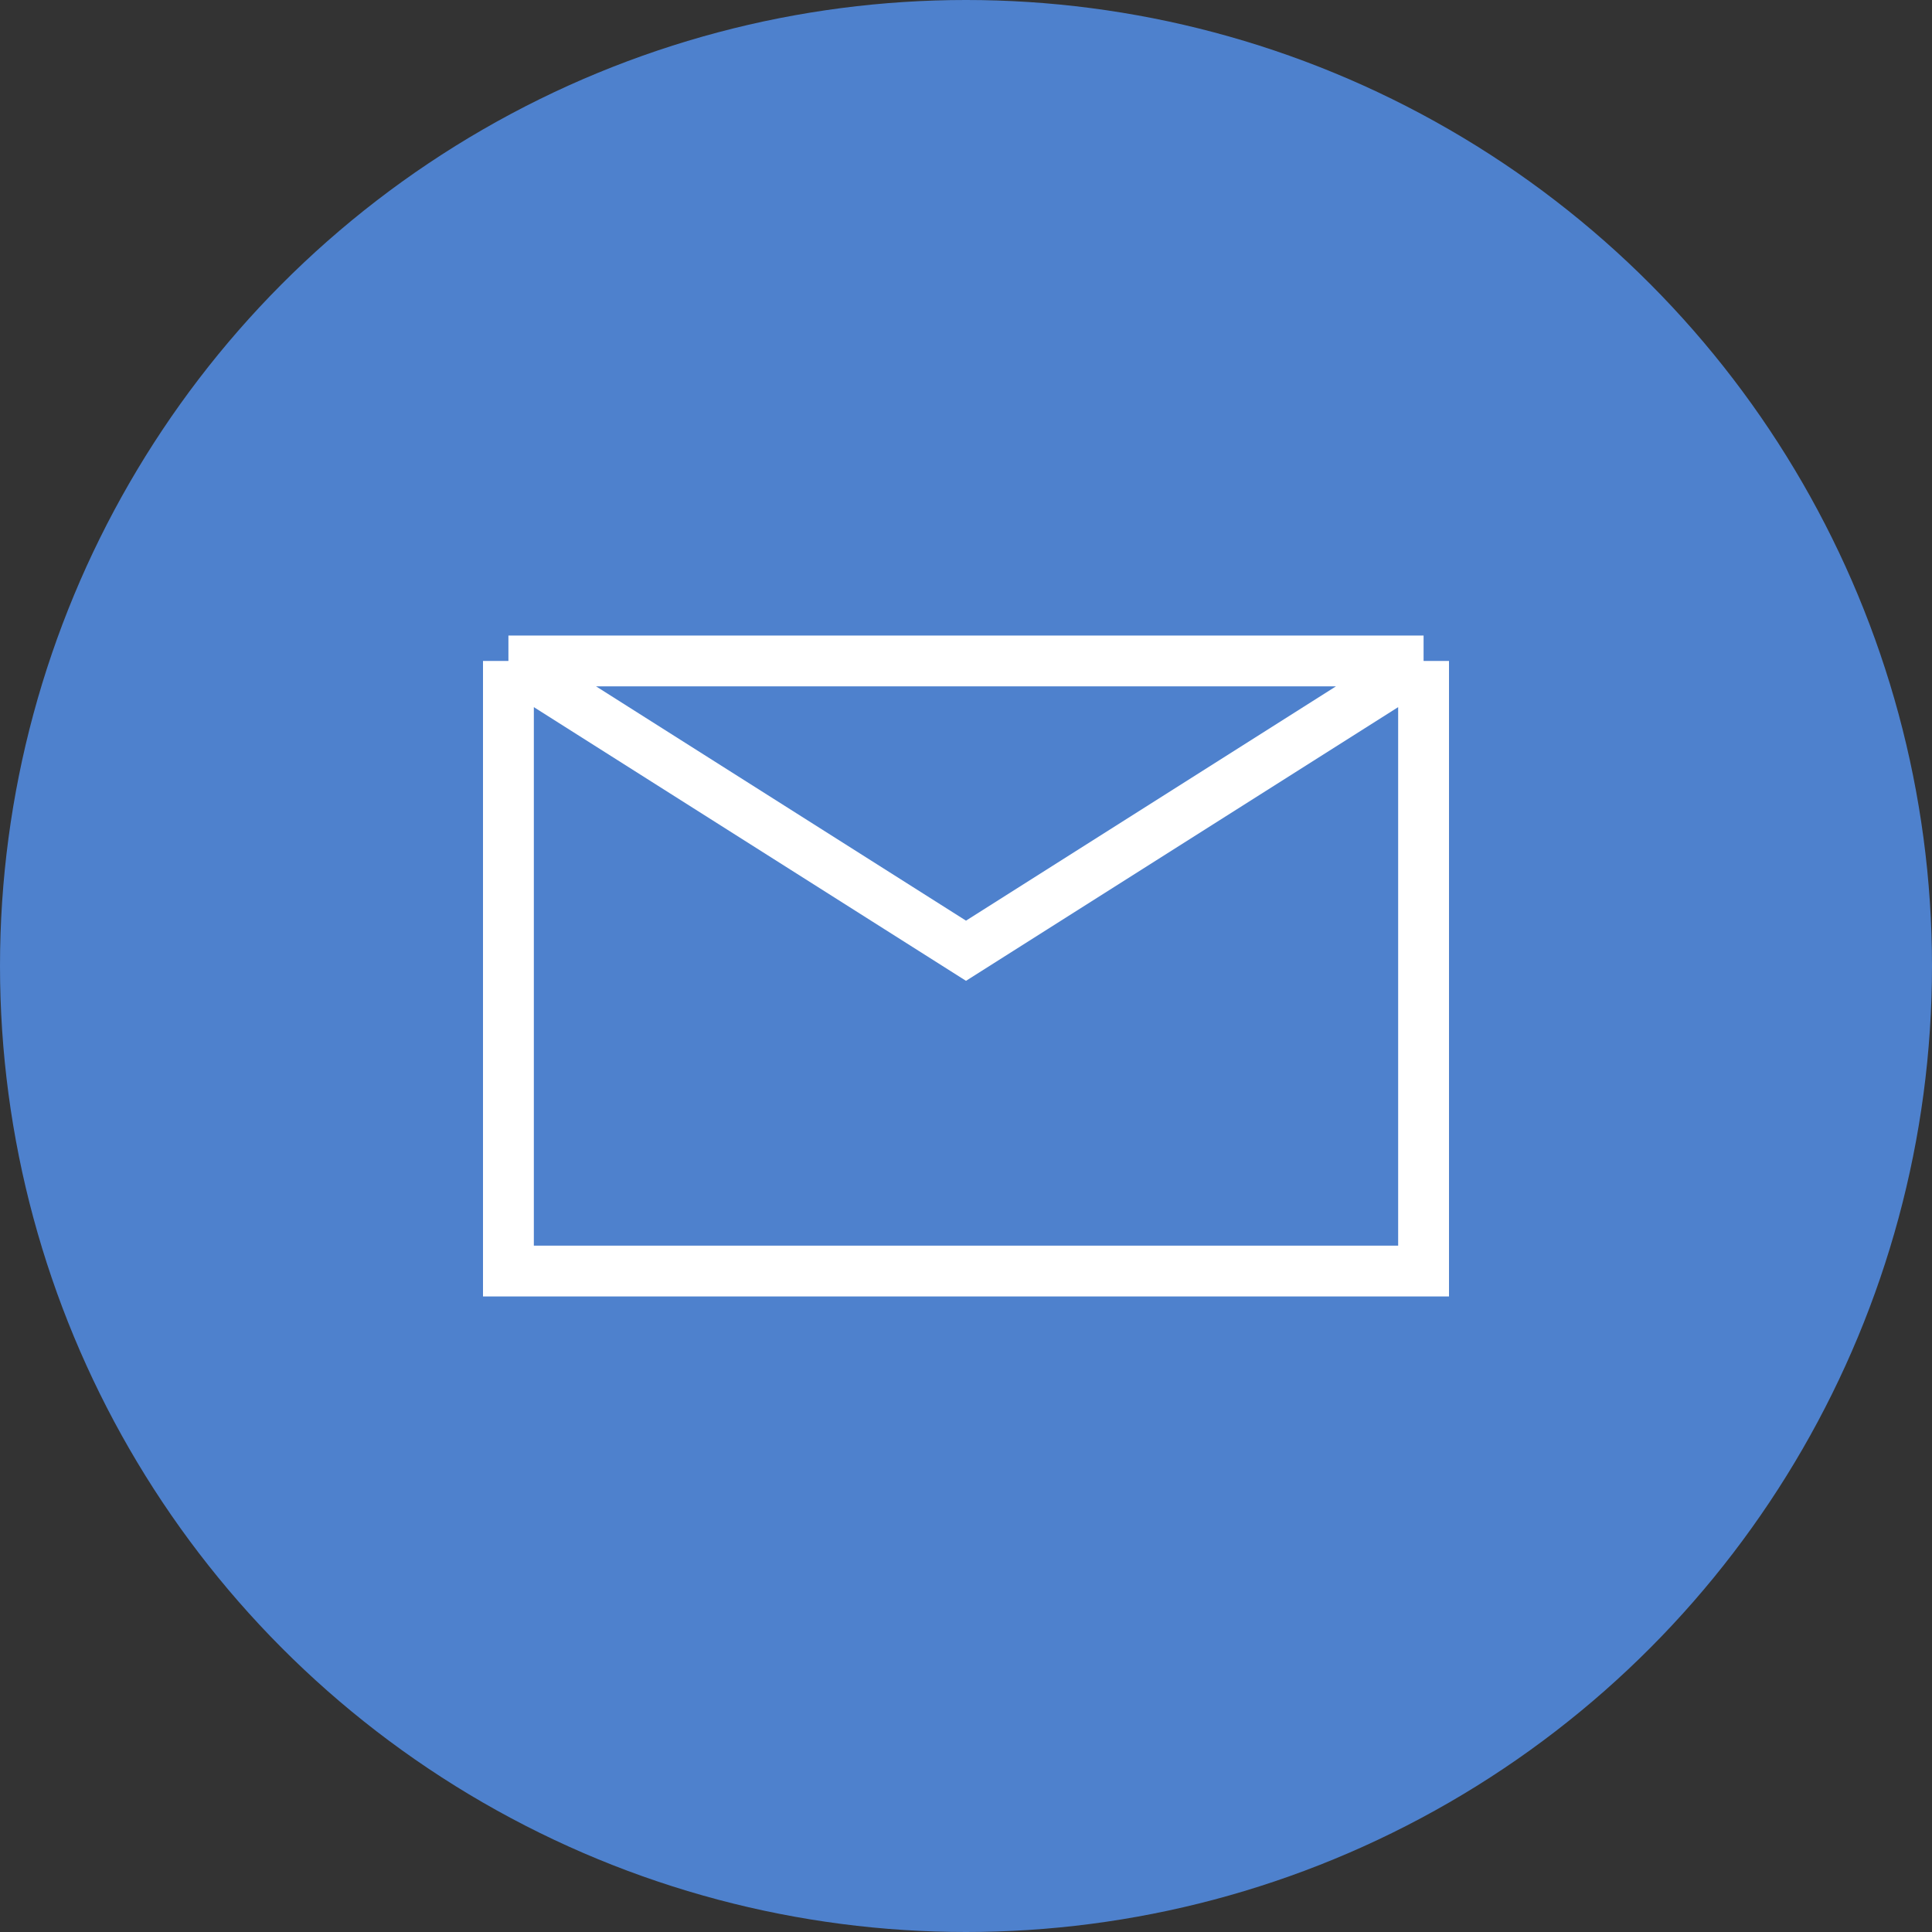
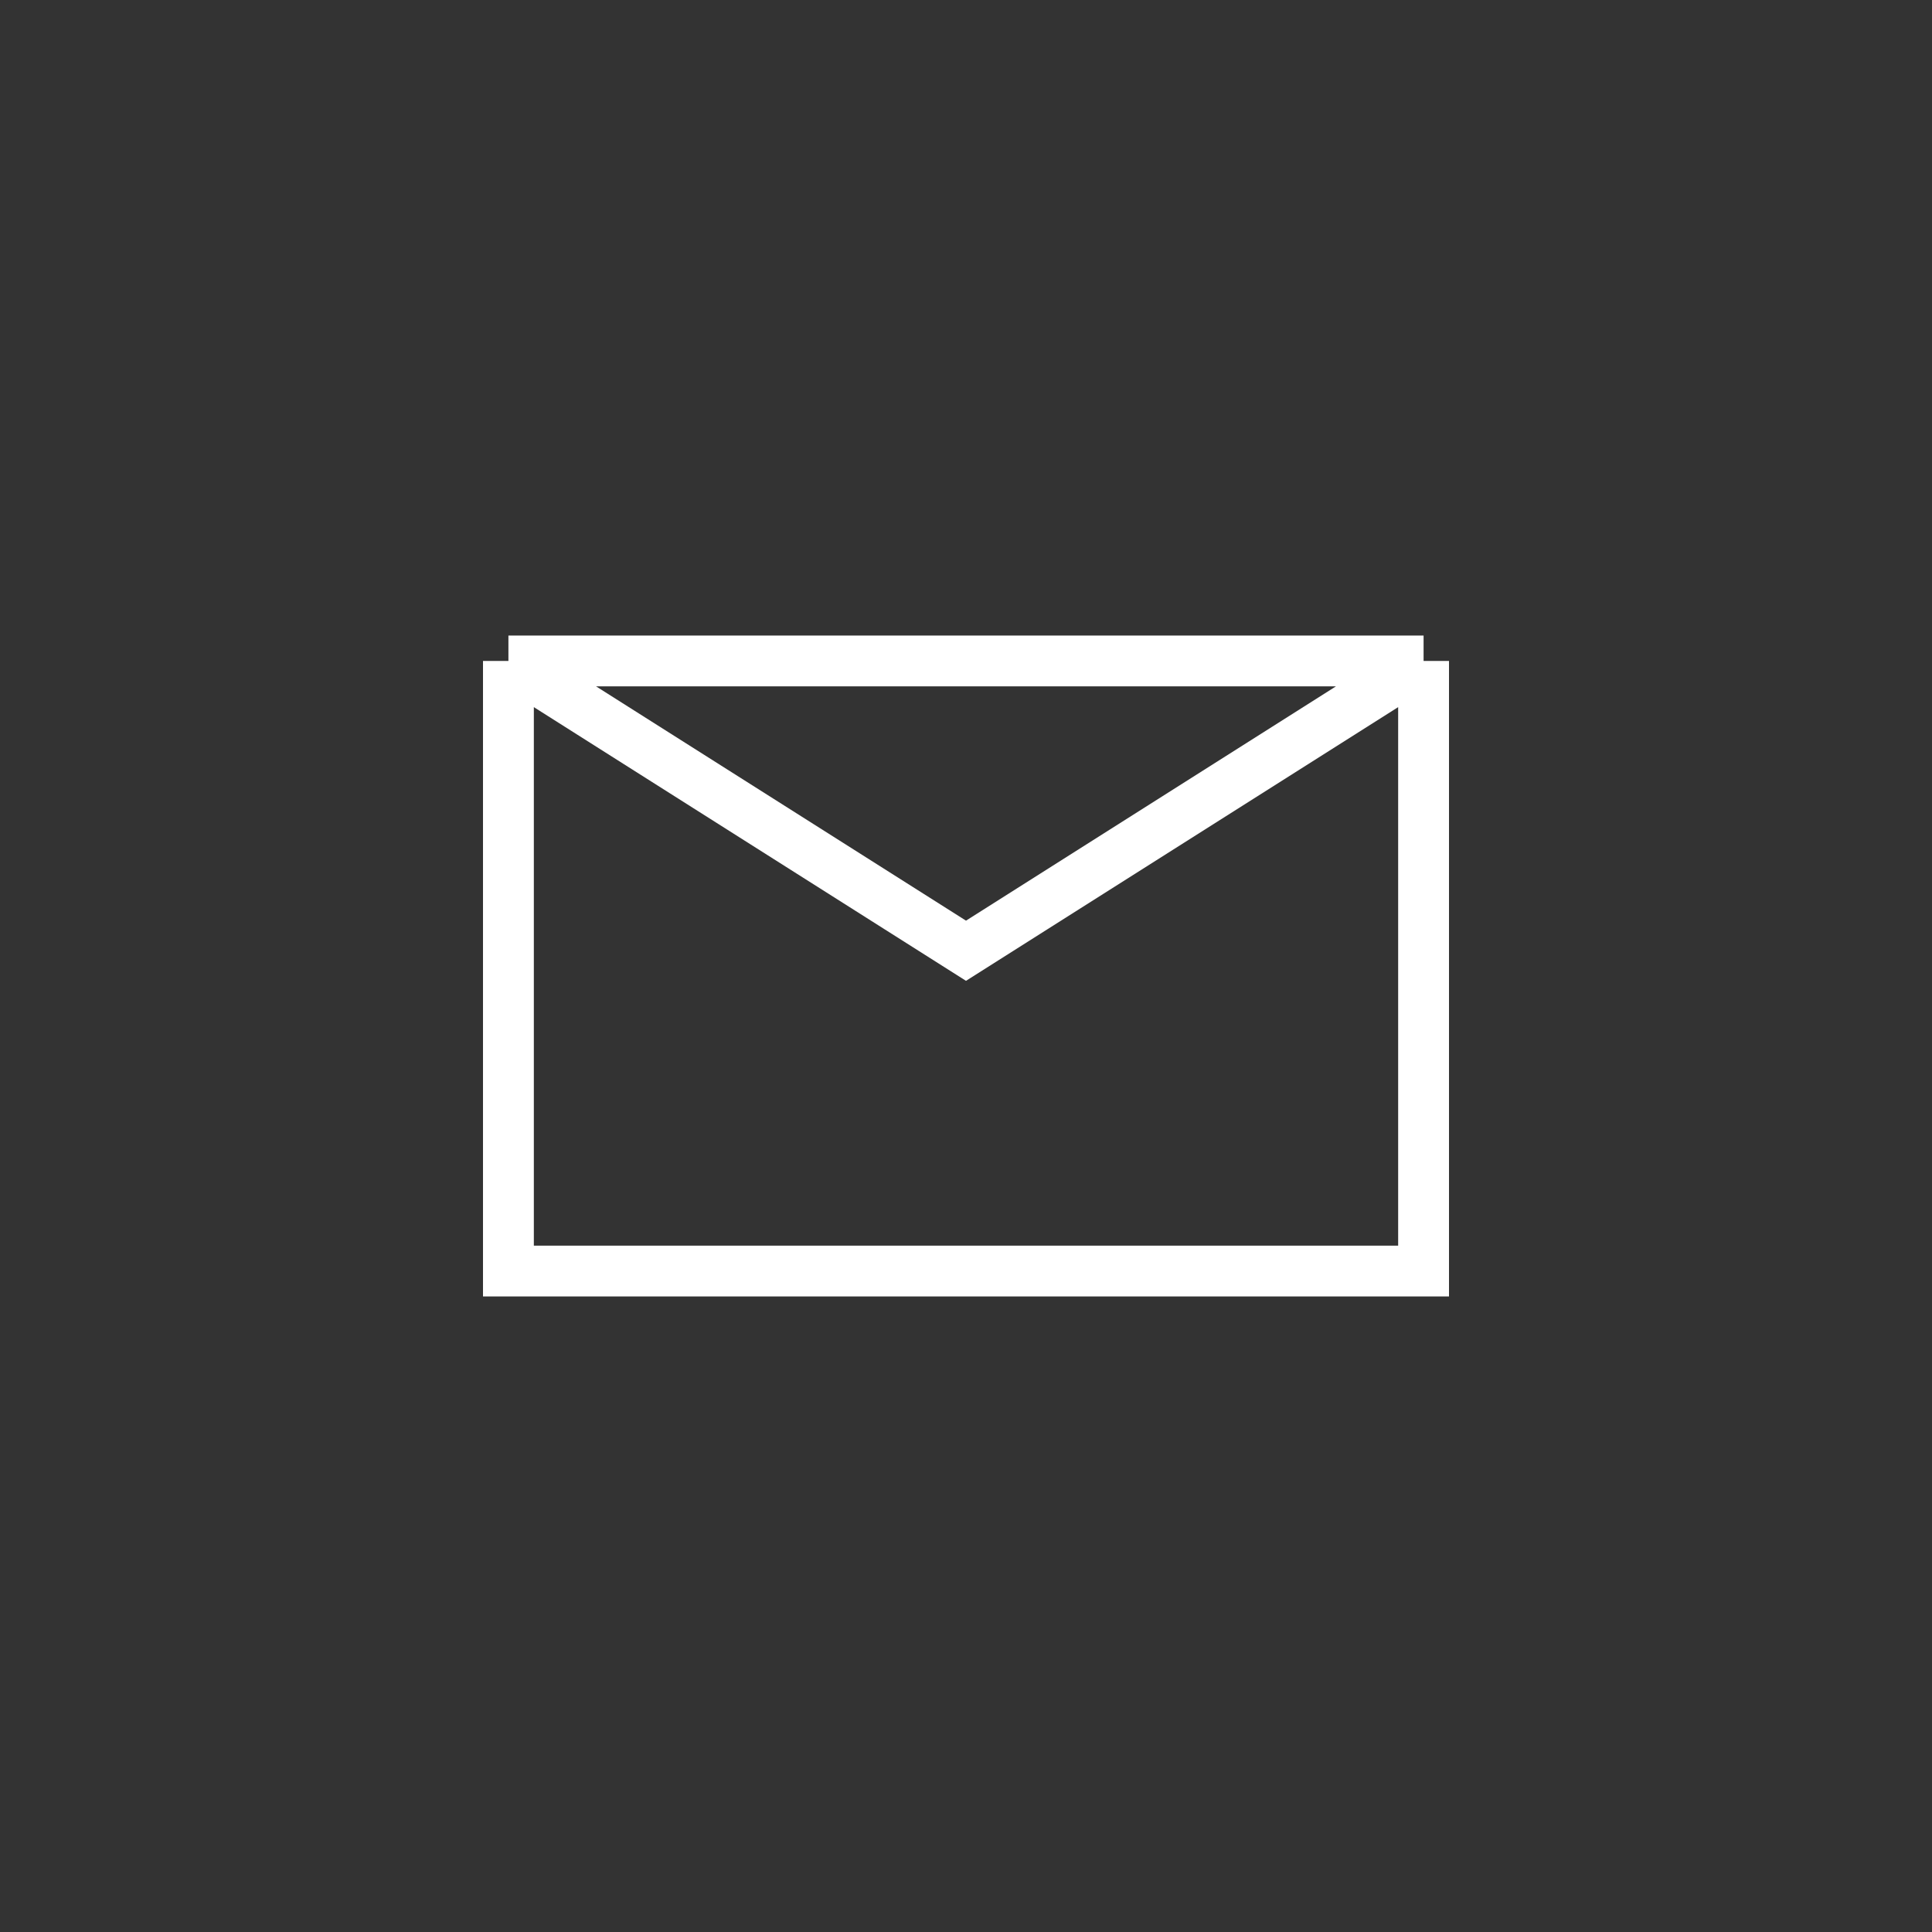
<svg xmlns="http://www.w3.org/2000/svg" width="38" height="38" viewBox="0 0 38 38" fill="none">
  <rect x="0" y="0" width="38" height="38" fill="#333333" stroke="none" />
-   <circle cx="19" cy="19" r="19" fill="#4E81CD" />
  <path d="M28 13V25H10V13M28 13H10M28 13L19 18.7L10 13" stroke="white" />
</svg>